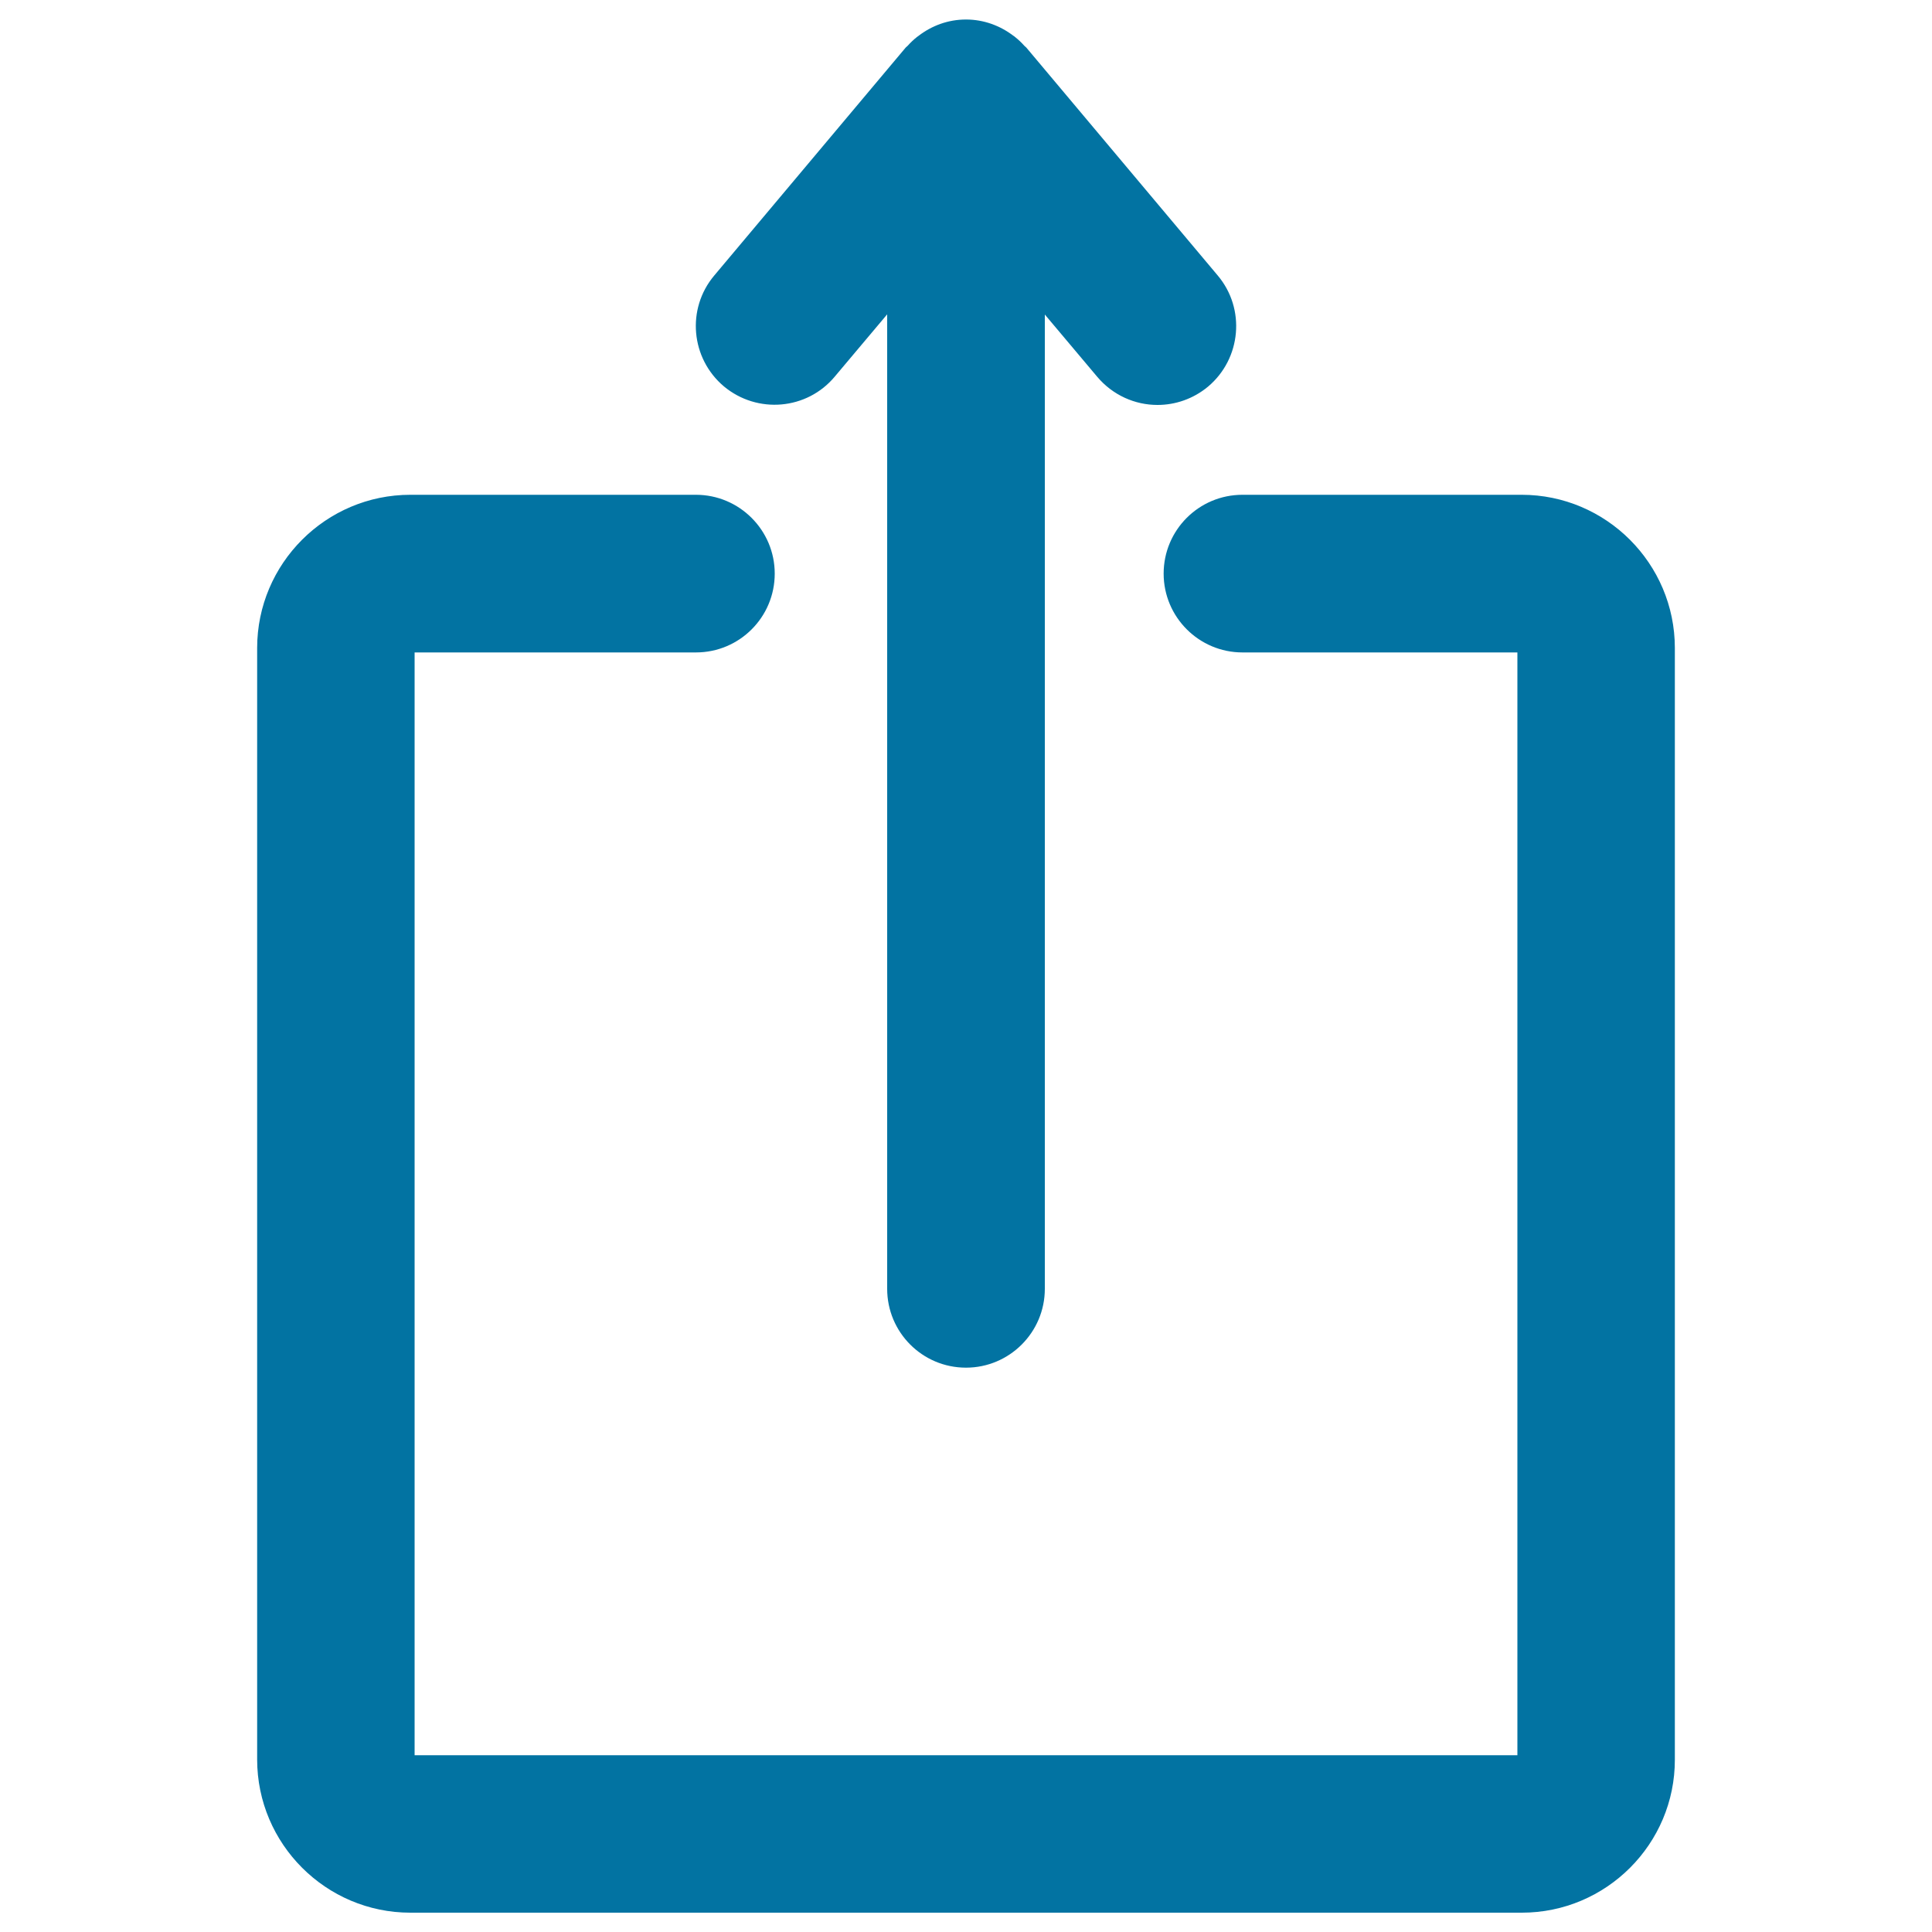
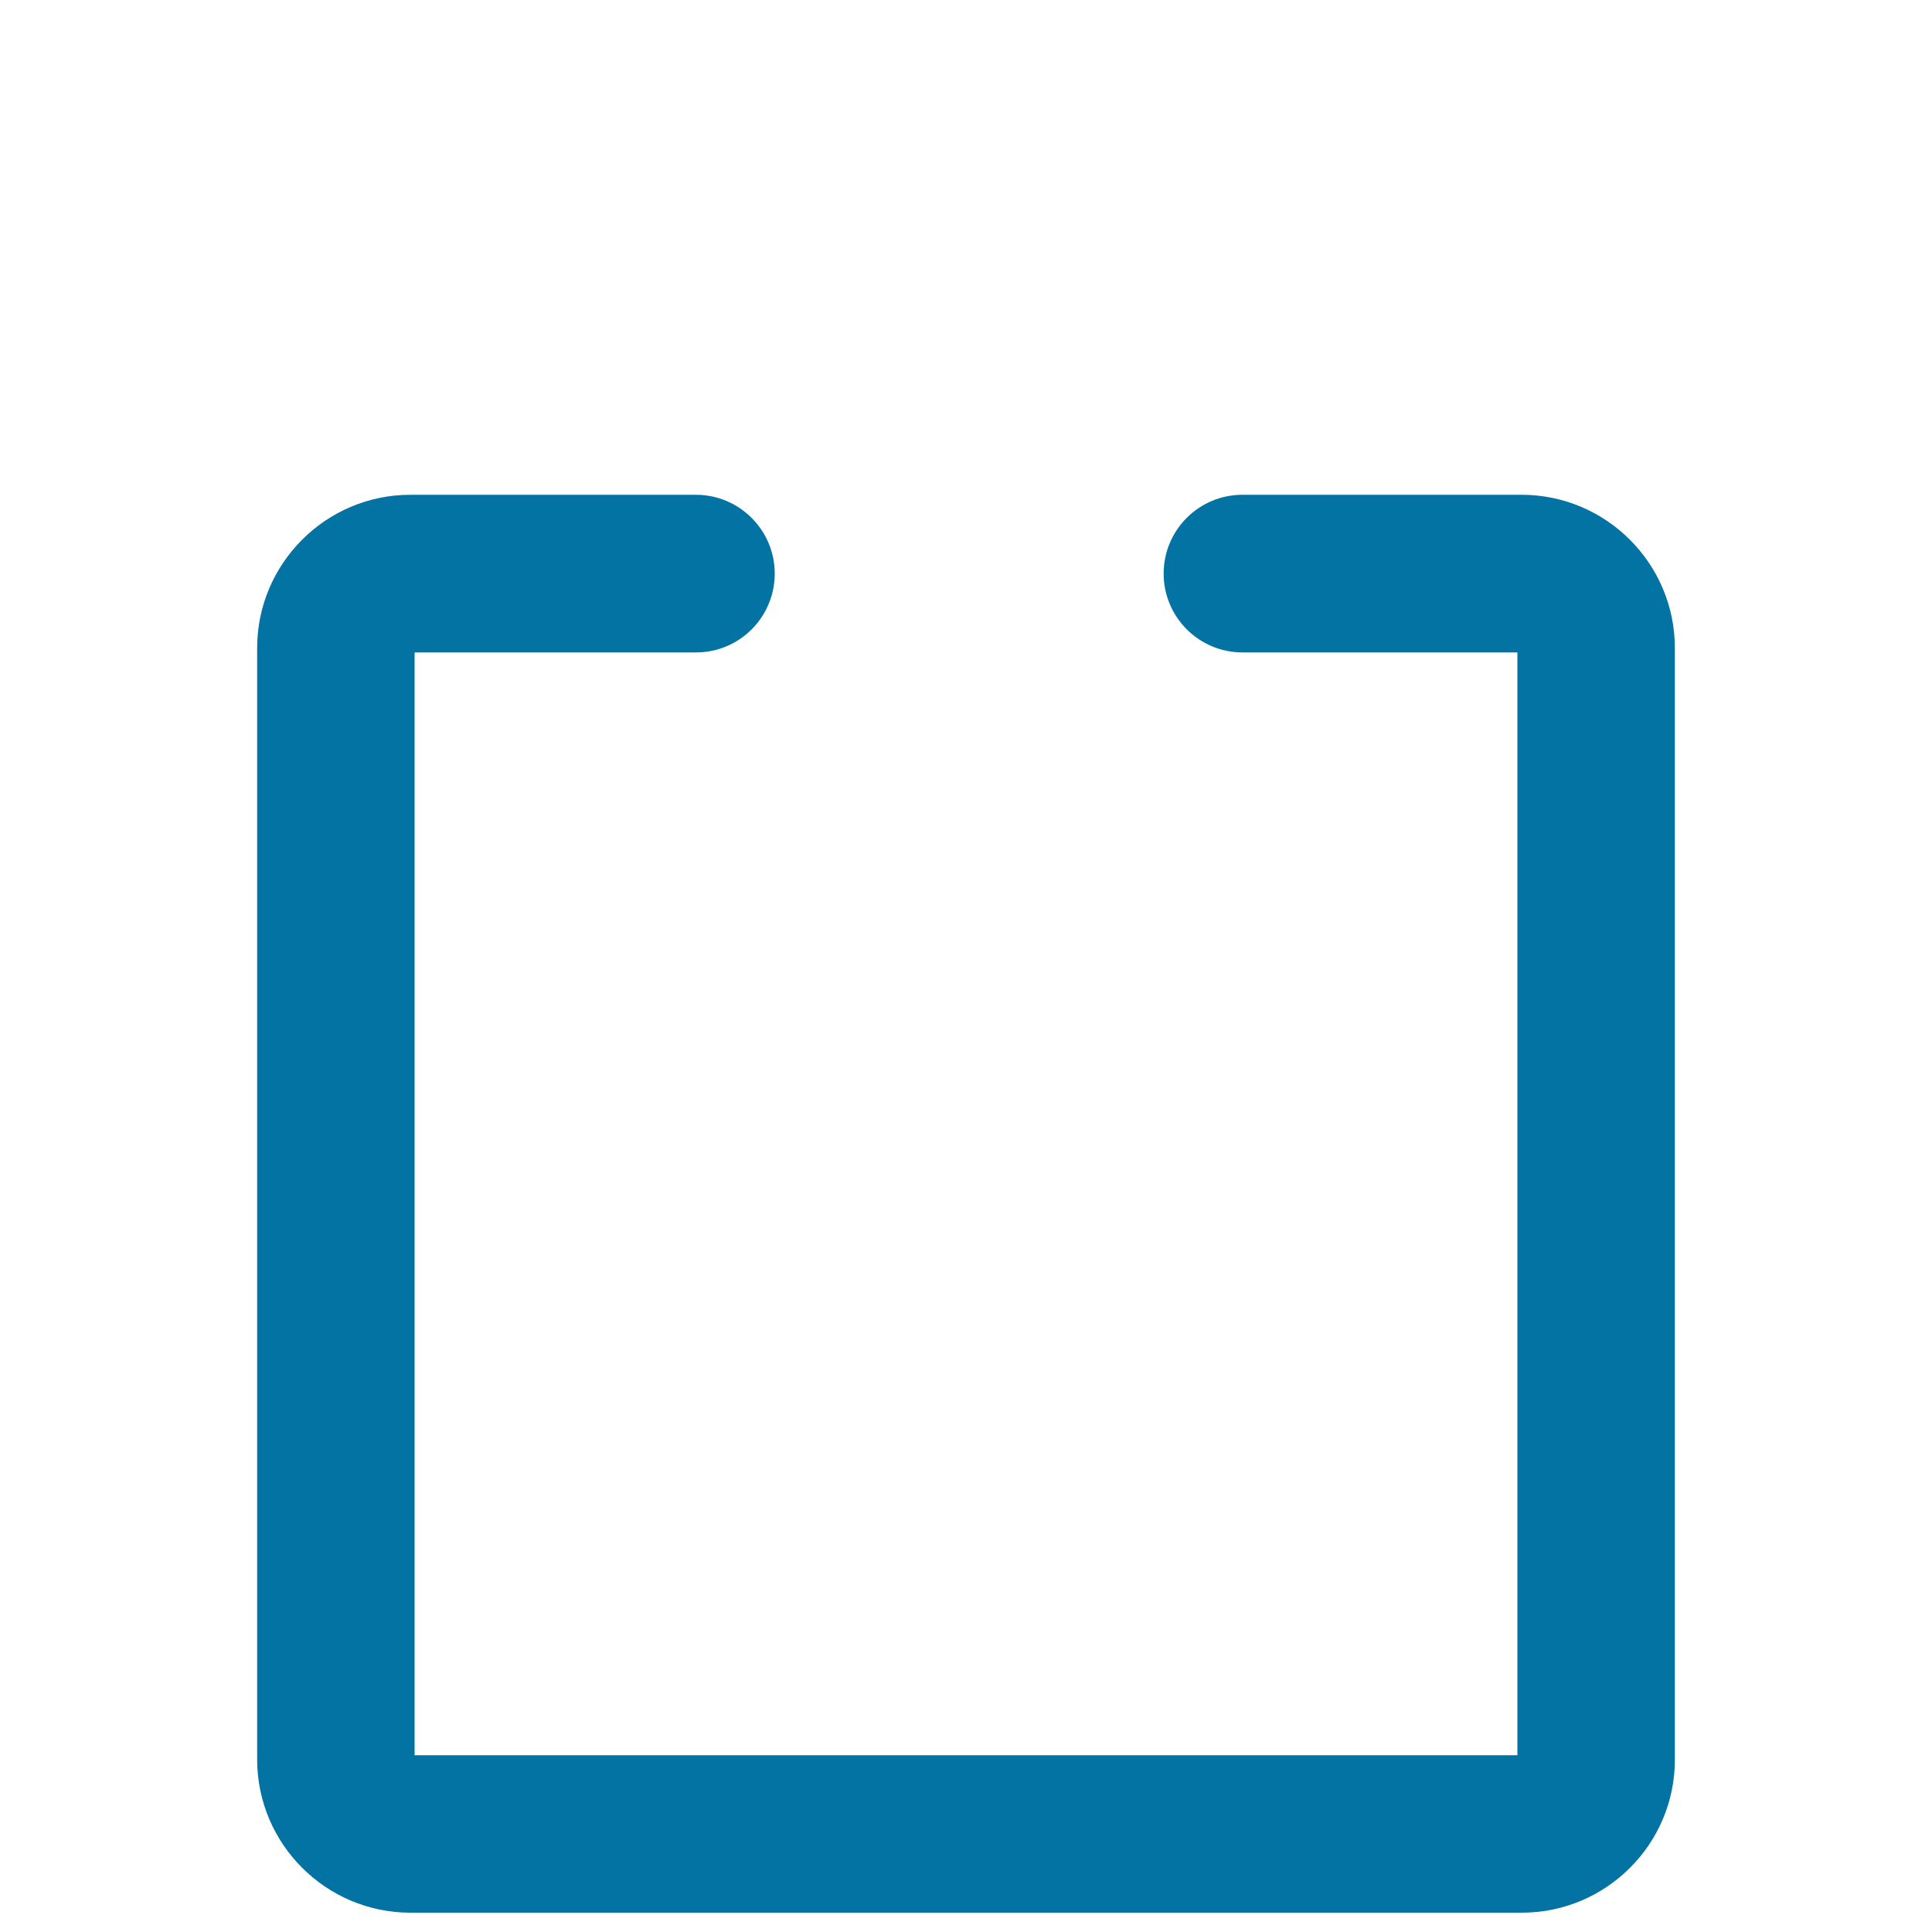
<svg xmlns="http://www.w3.org/2000/svg" viewBox="0 0 1000 1000" style="fill:#0273a2">
  <title>Upload File SVG icon</title>
  <g>
    <g>
-       <path d="M630.3,142.6l-99.1-118c-0.3-0.3-0.7-0.6-1-0.9c-1.5-1.7-3.2-3.3-5-4.7c-0.2-0.2-0.4-0.4-0.7-0.5c-6.8-5.2-15.3-8.4-24.5-8.4c-9.3,0-17.7,3.2-24.5,8.4c-0.2,0.2-0.4,0.3-0.7,0.5c-1.8,1.4-3.5,3-5,4.7c-0.3,0.3-0.7,0.6-1,0.9l-99.1,118c-14.5,17.2-12.2,42.9,5,57.4c17.3,14.4,43,12.2,57.4-5.1l27.1-32.2v504.4c0,22.5,18.2,40.8,40.8,40.8c22.5,0,40.8-18.3,40.8-40.8V162.8l27.1,32.2c8.1,9.6,19.6,14.6,31.2,14.6c9.2,0,18.5-3.1,26.2-9.5C642.5,185.6,644.8,159.8,630.3,142.6z" />
      <g>
        <path d="M787.7,990H212.4c-43.7,0-79.3-35.6-79.3-79.3V335.4c0-43.7,35.6-79.3,79.3-79.3h147.8c22.5,0,40.8,18.3,40.8,40.8s-18.2,40.8-40.8,40.8H214.6v570.8h570.8V337.7H643.1c-22.5,0-40.8-18.3-40.8-40.8c0-22.5,18.2-40.8,40.8-40.8h144.5c43.7,0,79.3,35.6,79.3,79.3v575.3C867,954.4,831.4,990,787.7,990z" />
      </g>
    </g>
  </g>
</svg>